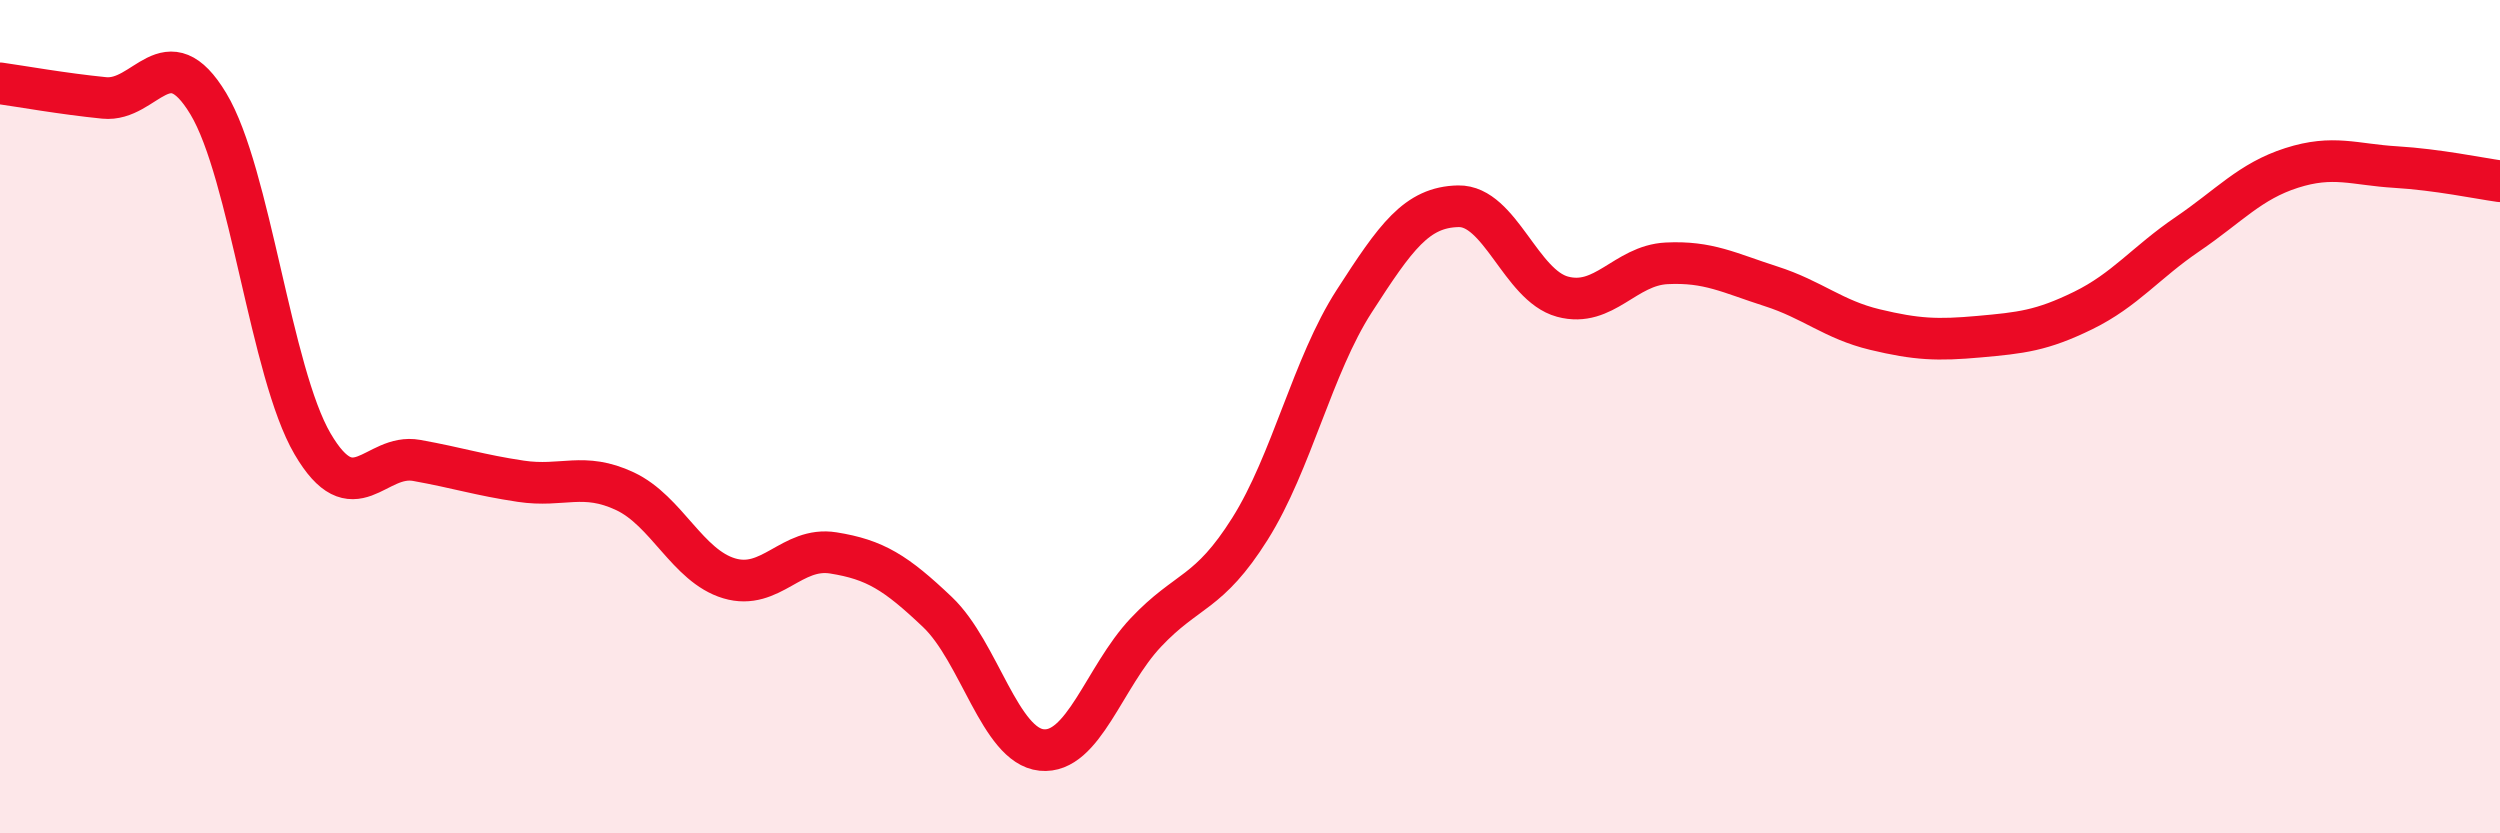
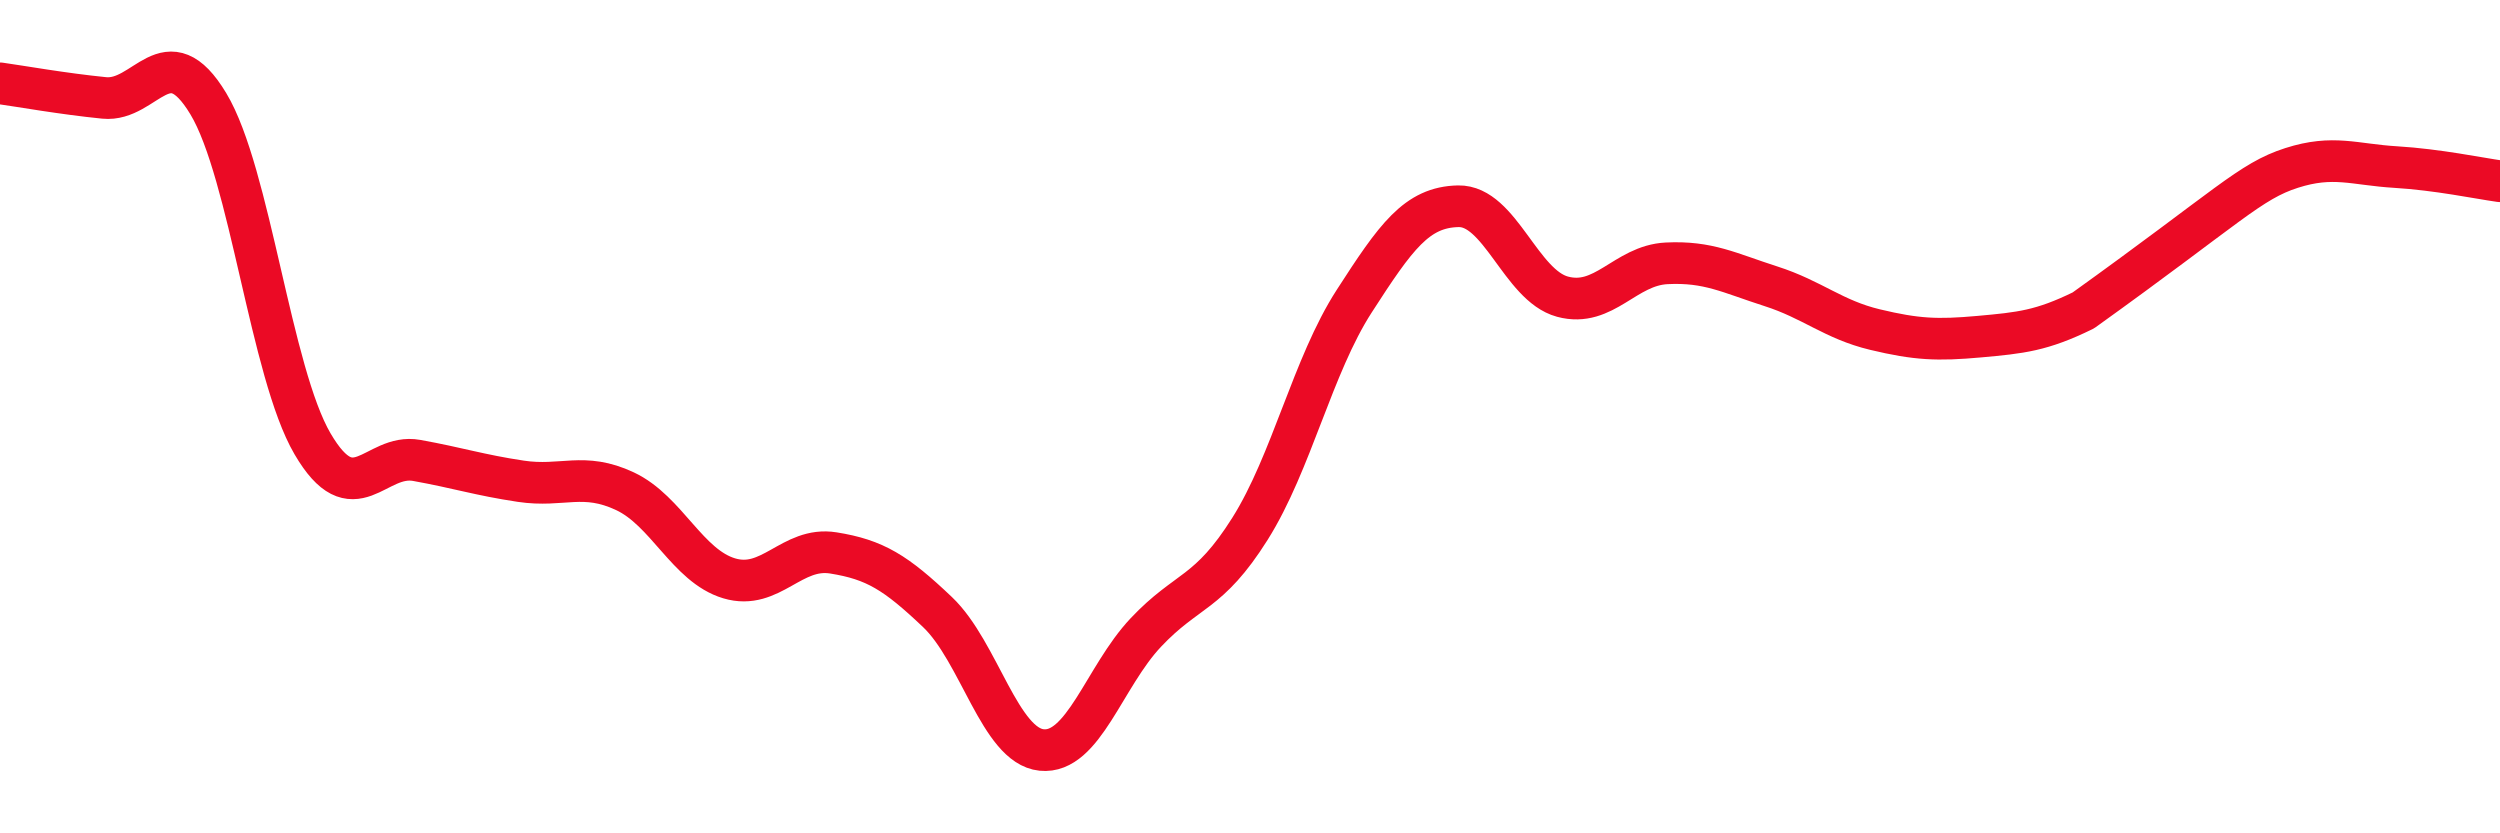
<svg xmlns="http://www.w3.org/2000/svg" width="60" height="20" viewBox="0 0 60 20">
-   <path d="M 0,2 C 0.5,2.07 1.5,2.25 2.5,2.35 C 3.5,2.45 4,0.83 5,2.49 C 6,4.15 6.5,8.94 7.5,10.65 C 8.5,12.36 9,10.87 10,11.05 C 11,11.23 11.5,11.4 12.5,11.55 C 13.5,11.7 14,11.32 15,11.79 C 16,12.26 16.5,13.58 17.5,13.88 C 18.5,14.18 19,13.11 20,13.27 C 21,13.43 21.5,13.74 22.5,14.69 C 23.5,15.64 24,17.9 25,18 C 26,18.1 26.5,16.24 27.5,15.18 C 28.5,14.12 29,14.28 30,12.69 C 31,11.1 31.5,8.78 32.5,7.23 C 33.5,5.68 34,4.97 35,4.95 C 36,4.93 36.5,6.85 37.5,7.12 C 38.5,7.39 39,6.37 40,6.32 C 41,6.27 41.5,6.55 42.5,6.87 C 43.5,7.19 44,7.67 45,7.91 C 46,8.15 46.5,8.17 47.5,8.08 C 48.5,7.99 49,7.94 50,7.45 C 51,6.96 51.5,6.3 52.5,5.62 C 53.5,4.94 54,4.35 55,4.03 C 56,3.71 56.5,3.95 57.5,4.01 C 58.5,4.07 59.5,4.28 60,4.35L60 20L0 20Z" fill="#EB0A25" opacity="0.1" stroke-linecap="round" stroke-linejoin="round" />
-   <path d="M 0,2 C 0.5,2.07 1.5,2.25 2.5,2.35 C 3.5,2.45 4,0.83 5,2.49 C 6,4.15 6.5,8.94 7.5,10.65 C 8.5,12.36 9,10.87 10,11.05 C 11,11.23 11.5,11.4 12.5,11.55 C 13.5,11.7 14,11.32 15,11.79 C 16,12.26 16.5,13.58 17.5,13.88 C 18.5,14.18 19,13.11 20,13.27 C 21,13.43 21.5,13.74 22.5,14.69 C 23.5,15.64 24,17.9 25,18 C 26,18.1 26.5,16.24 27.5,15.18 C 28.5,14.12 29,14.28 30,12.69 C 31,11.1 31.5,8.78 32.5,7.23 C 33.5,5.68 34,4.97 35,4.95 C 36,4.93 36.5,6.85 37.5,7.12 C 38.5,7.39 39,6.37 40,6.32 C 41,6.27 41.5,6.55 42.5,6.87 C 43.5,7.19 44,7.67 45,7.91 C 46,8.15 46.5,8.17 47.5,8.08 C 48.5,7.99 49,7.94 50,7.45 C 51,6.96 51.5,6.3 52.5,5.62 C 53.5,4.94 54,4.35 55,4.03 C 56,3.71 56.5,3.95 57.5,4.01 C 58.5,4.07 59.5,4.28 60,4.35" stroke="#EB0A25" stroke-width="1" fill="none" stroke-linecap="round" stroke-linejoin="round" />
+   <path d="M 0,2 C 0.5,2.07 1.5,2.25 2.5,2.35 C 3.5,2.45 4,0.83 5,2.49 C 6,4.15 6.5,8.94 7.5,10.65 C 8.5,12.36 9,10.87 10,11.05 C 11,11.23 11.5,11.4 12.5,11.55 C 13.5,11.7 14,11.32 15,11.79 C 16,12.26 16.5,13.58 17.5,13.88 C 18.5,14.18 19,13.11 20,13.27 C 21,13.43 21.5,13.74 22.5,14.69 C 23.5,15.64 24,17.9 25,18 C 26,18.1 26.5,16.24 27.5,15.18 C 28.5,14.12 29,14.28 30,12.69 C 31,11.1 31.5,8.78 32.5,7.23 C 33.5,5.68 34,4.97 35,4.95 C 36,4.93 36.5,6.85 37.5,7.12 C 38.5,7.39 39,6.37 40,6.32 C 41,6.27 41.5,6.55 42.5,6.87 C 43.5,7.19 44,7.67 45,7.91 C 46,8.15 46.5,8.17 47.5,8.08 C 48.5,7.99 49,7.94 50,7.45 C 53.5,4.94 54,4.35 55,4.03 C 56,3.71 56.5,3.95 57.5,4.01 C 58.5,4.07 59.5,4.28 60,4.35" stroke="#EB0A25" stroke-width="1" fill="none" stroke-linecap="round" stroke-linejoin="round" />
</svg>